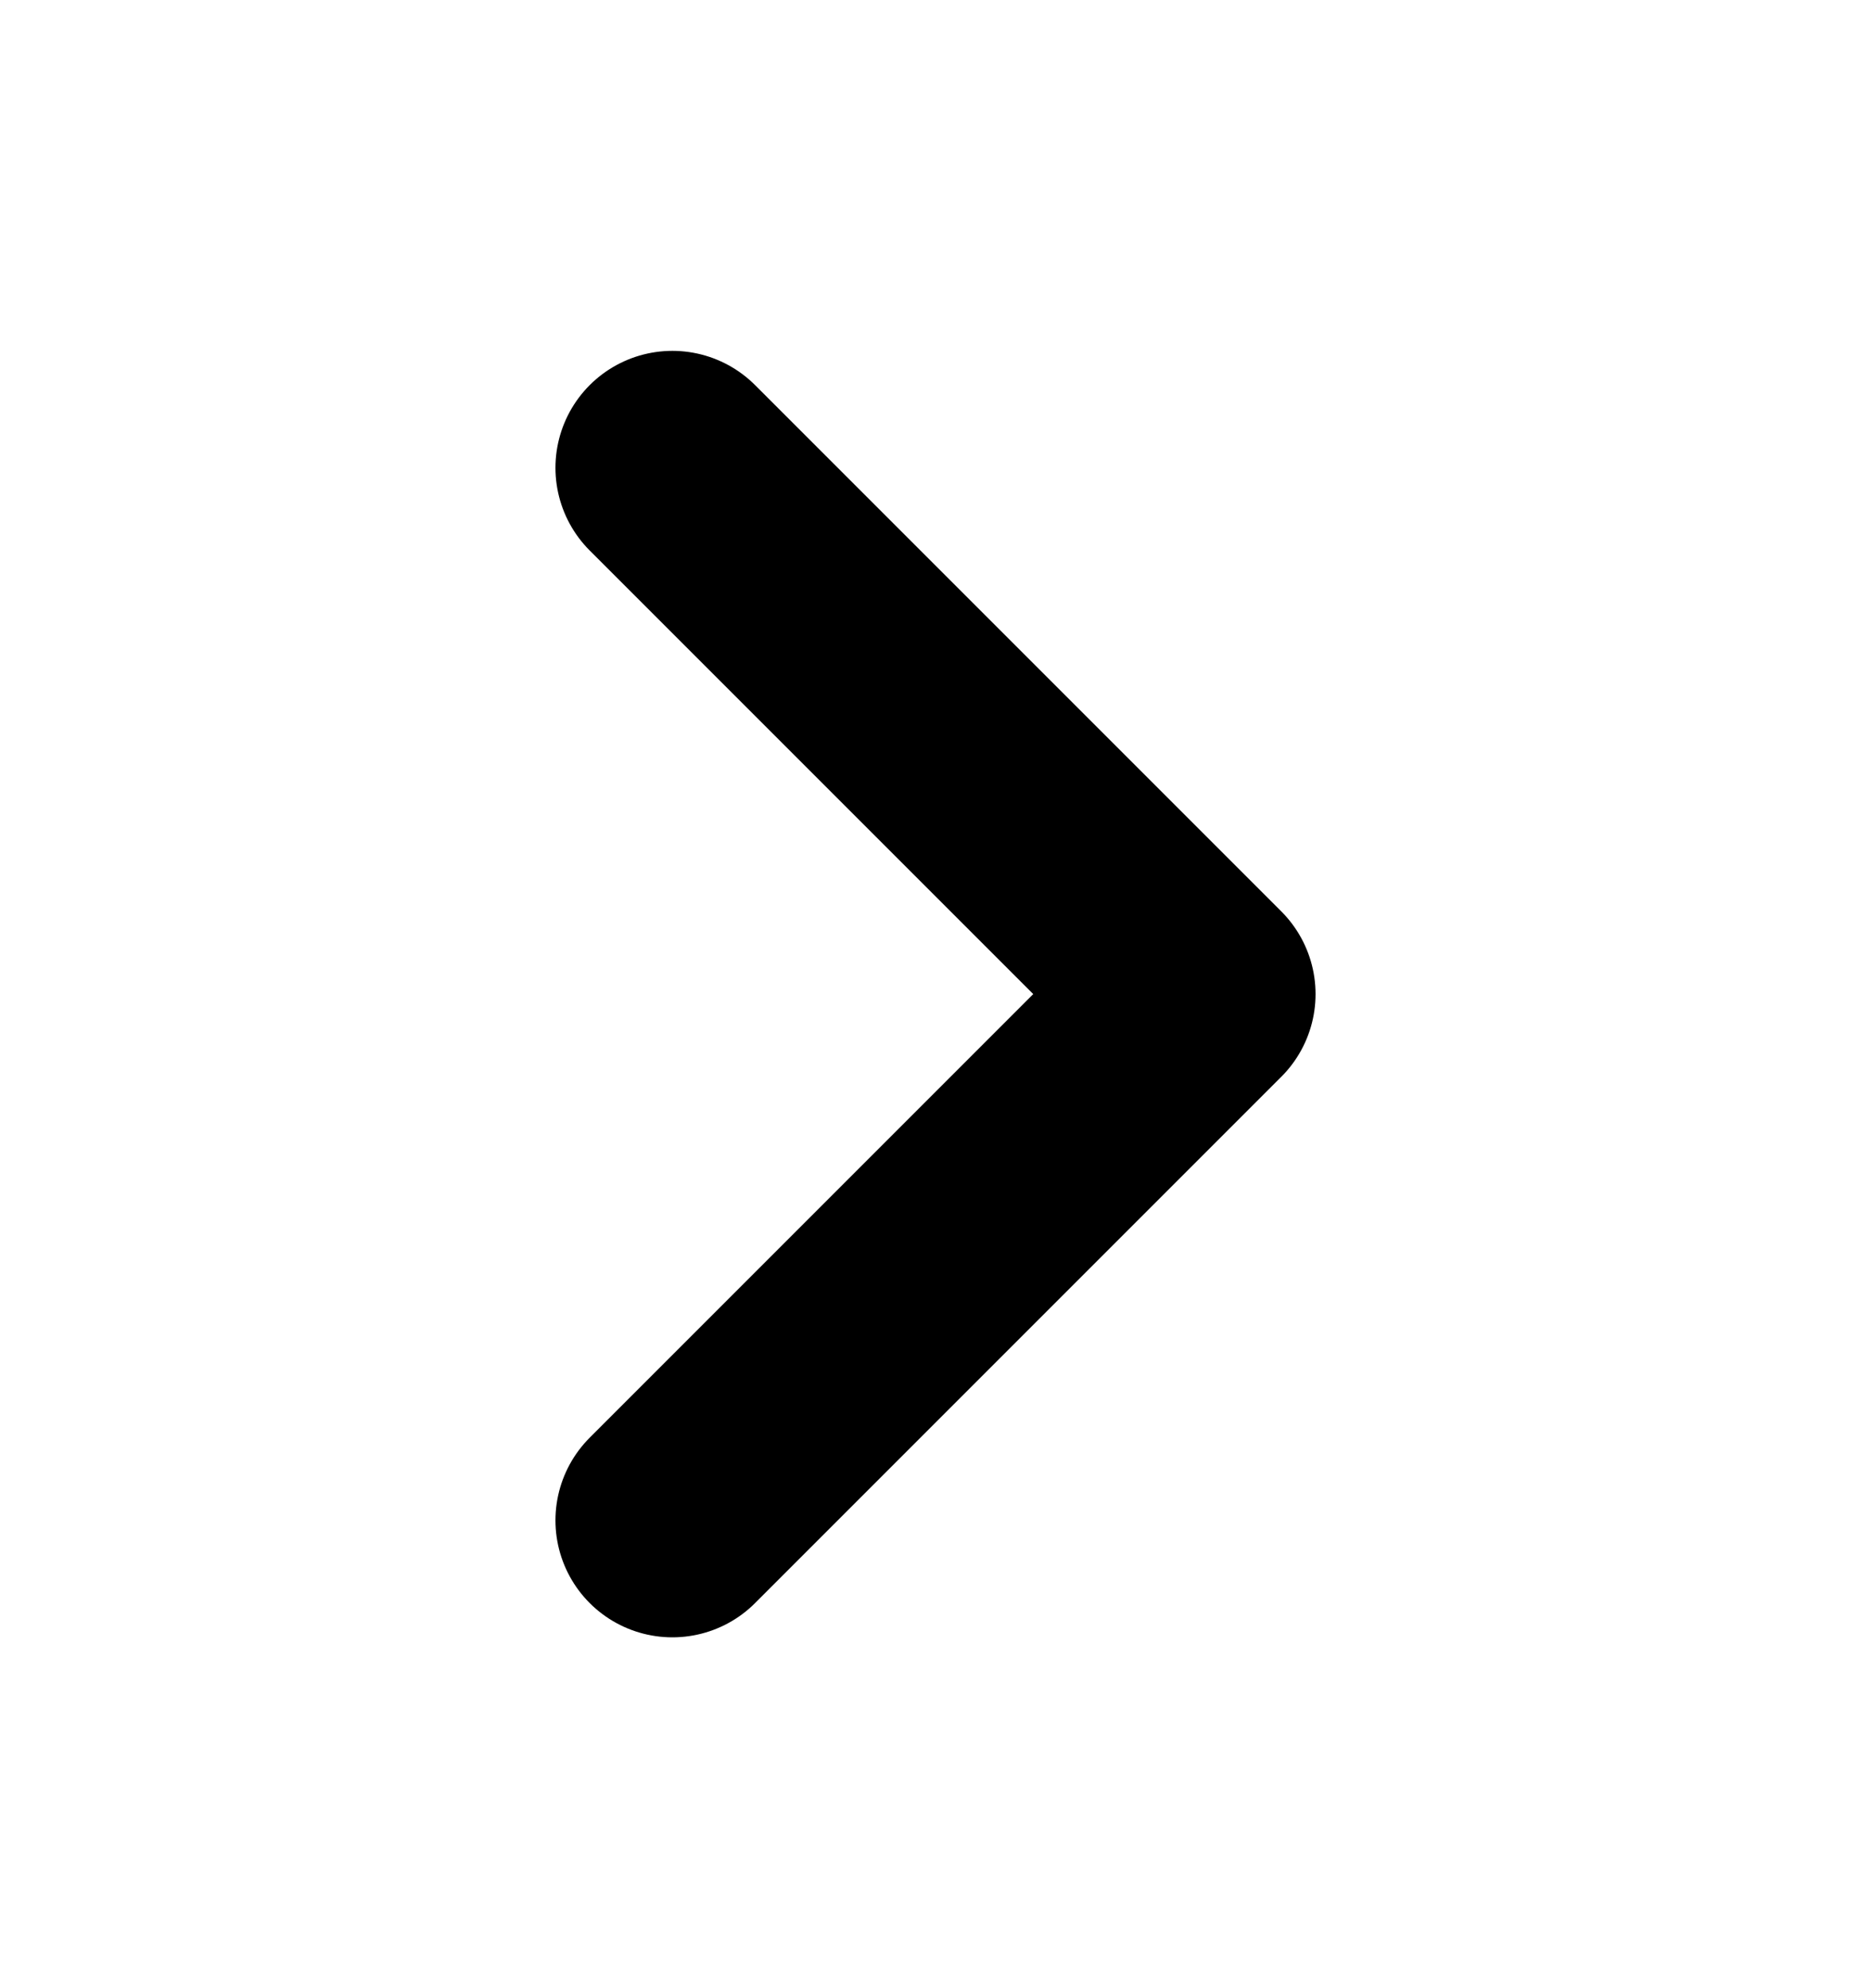
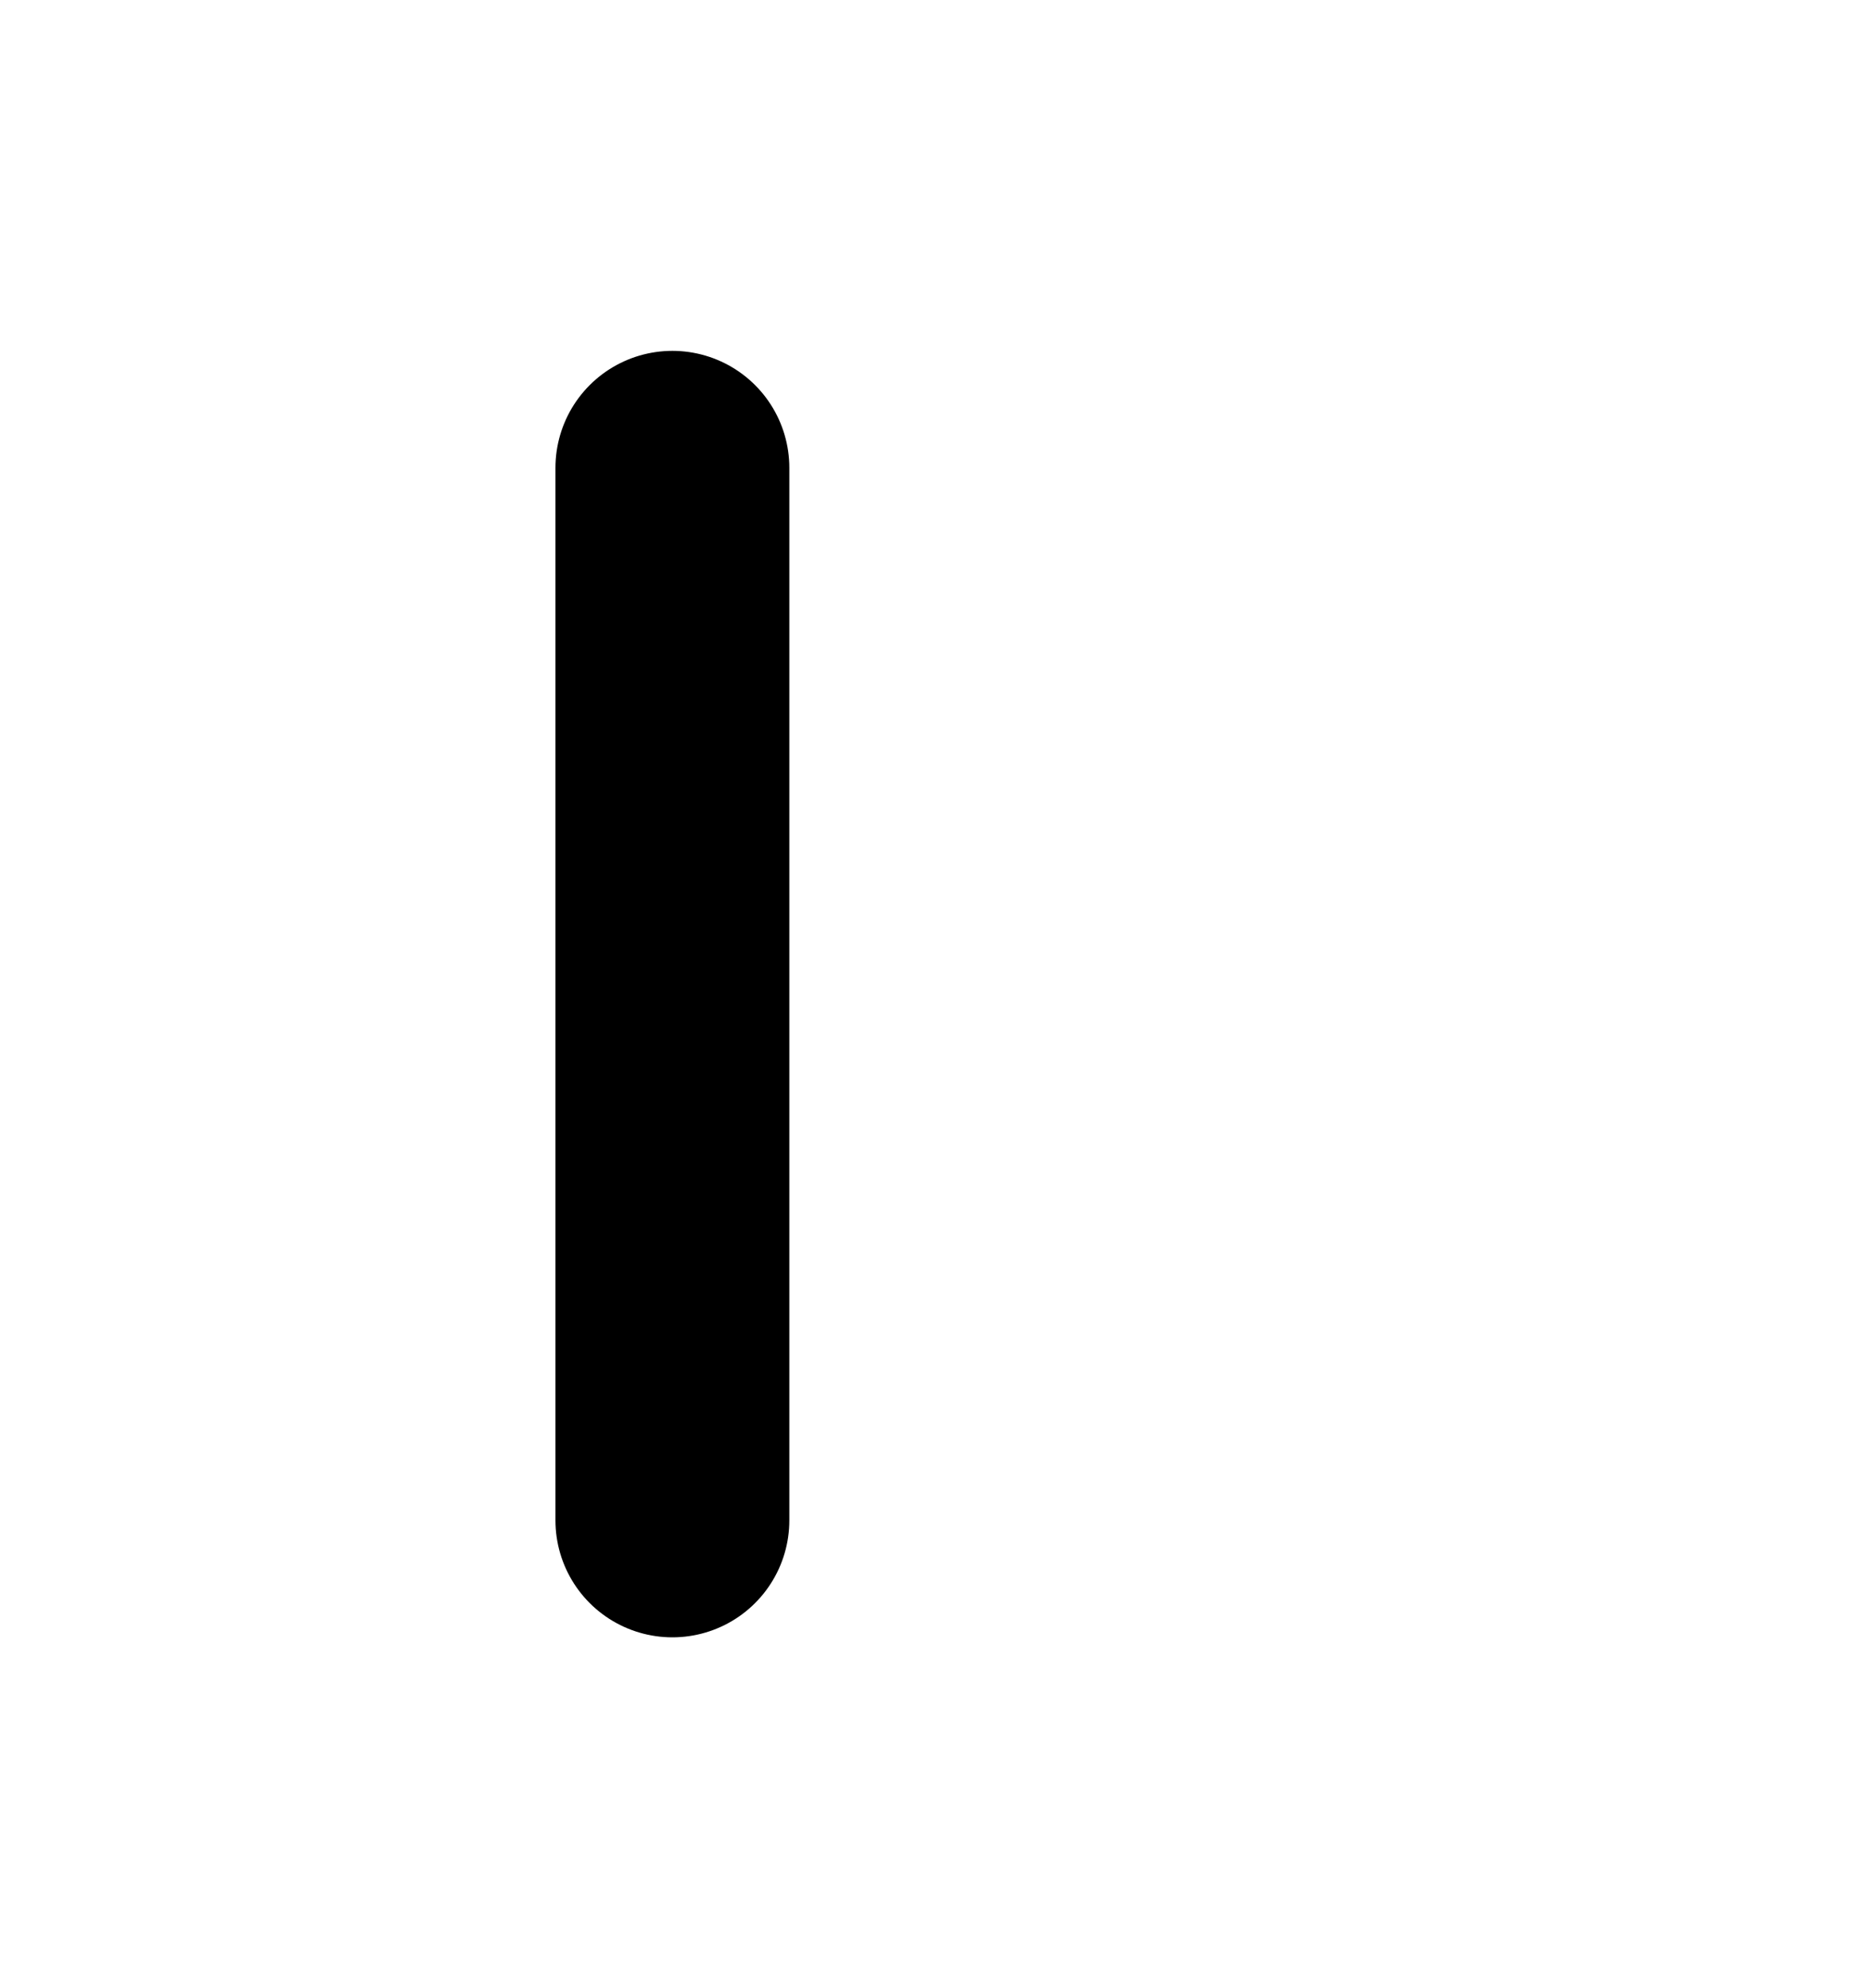
<svg xmlns="http://www.w3.org/2000/svg" width="16" height="17" viewBox="0 0 16 17" fill="none">
-   <path d="M5.75 4L10.25 8.5L5.75 13" stroke="black" stroke-width="2" stroke-linecap="round" stroke-linejoin="round" />
+   <path d="M5.75 4L5.75 13" stroke="black" stroke-width="2" stroke-linecap="round" stroke-linejoin="round" />
</svg>